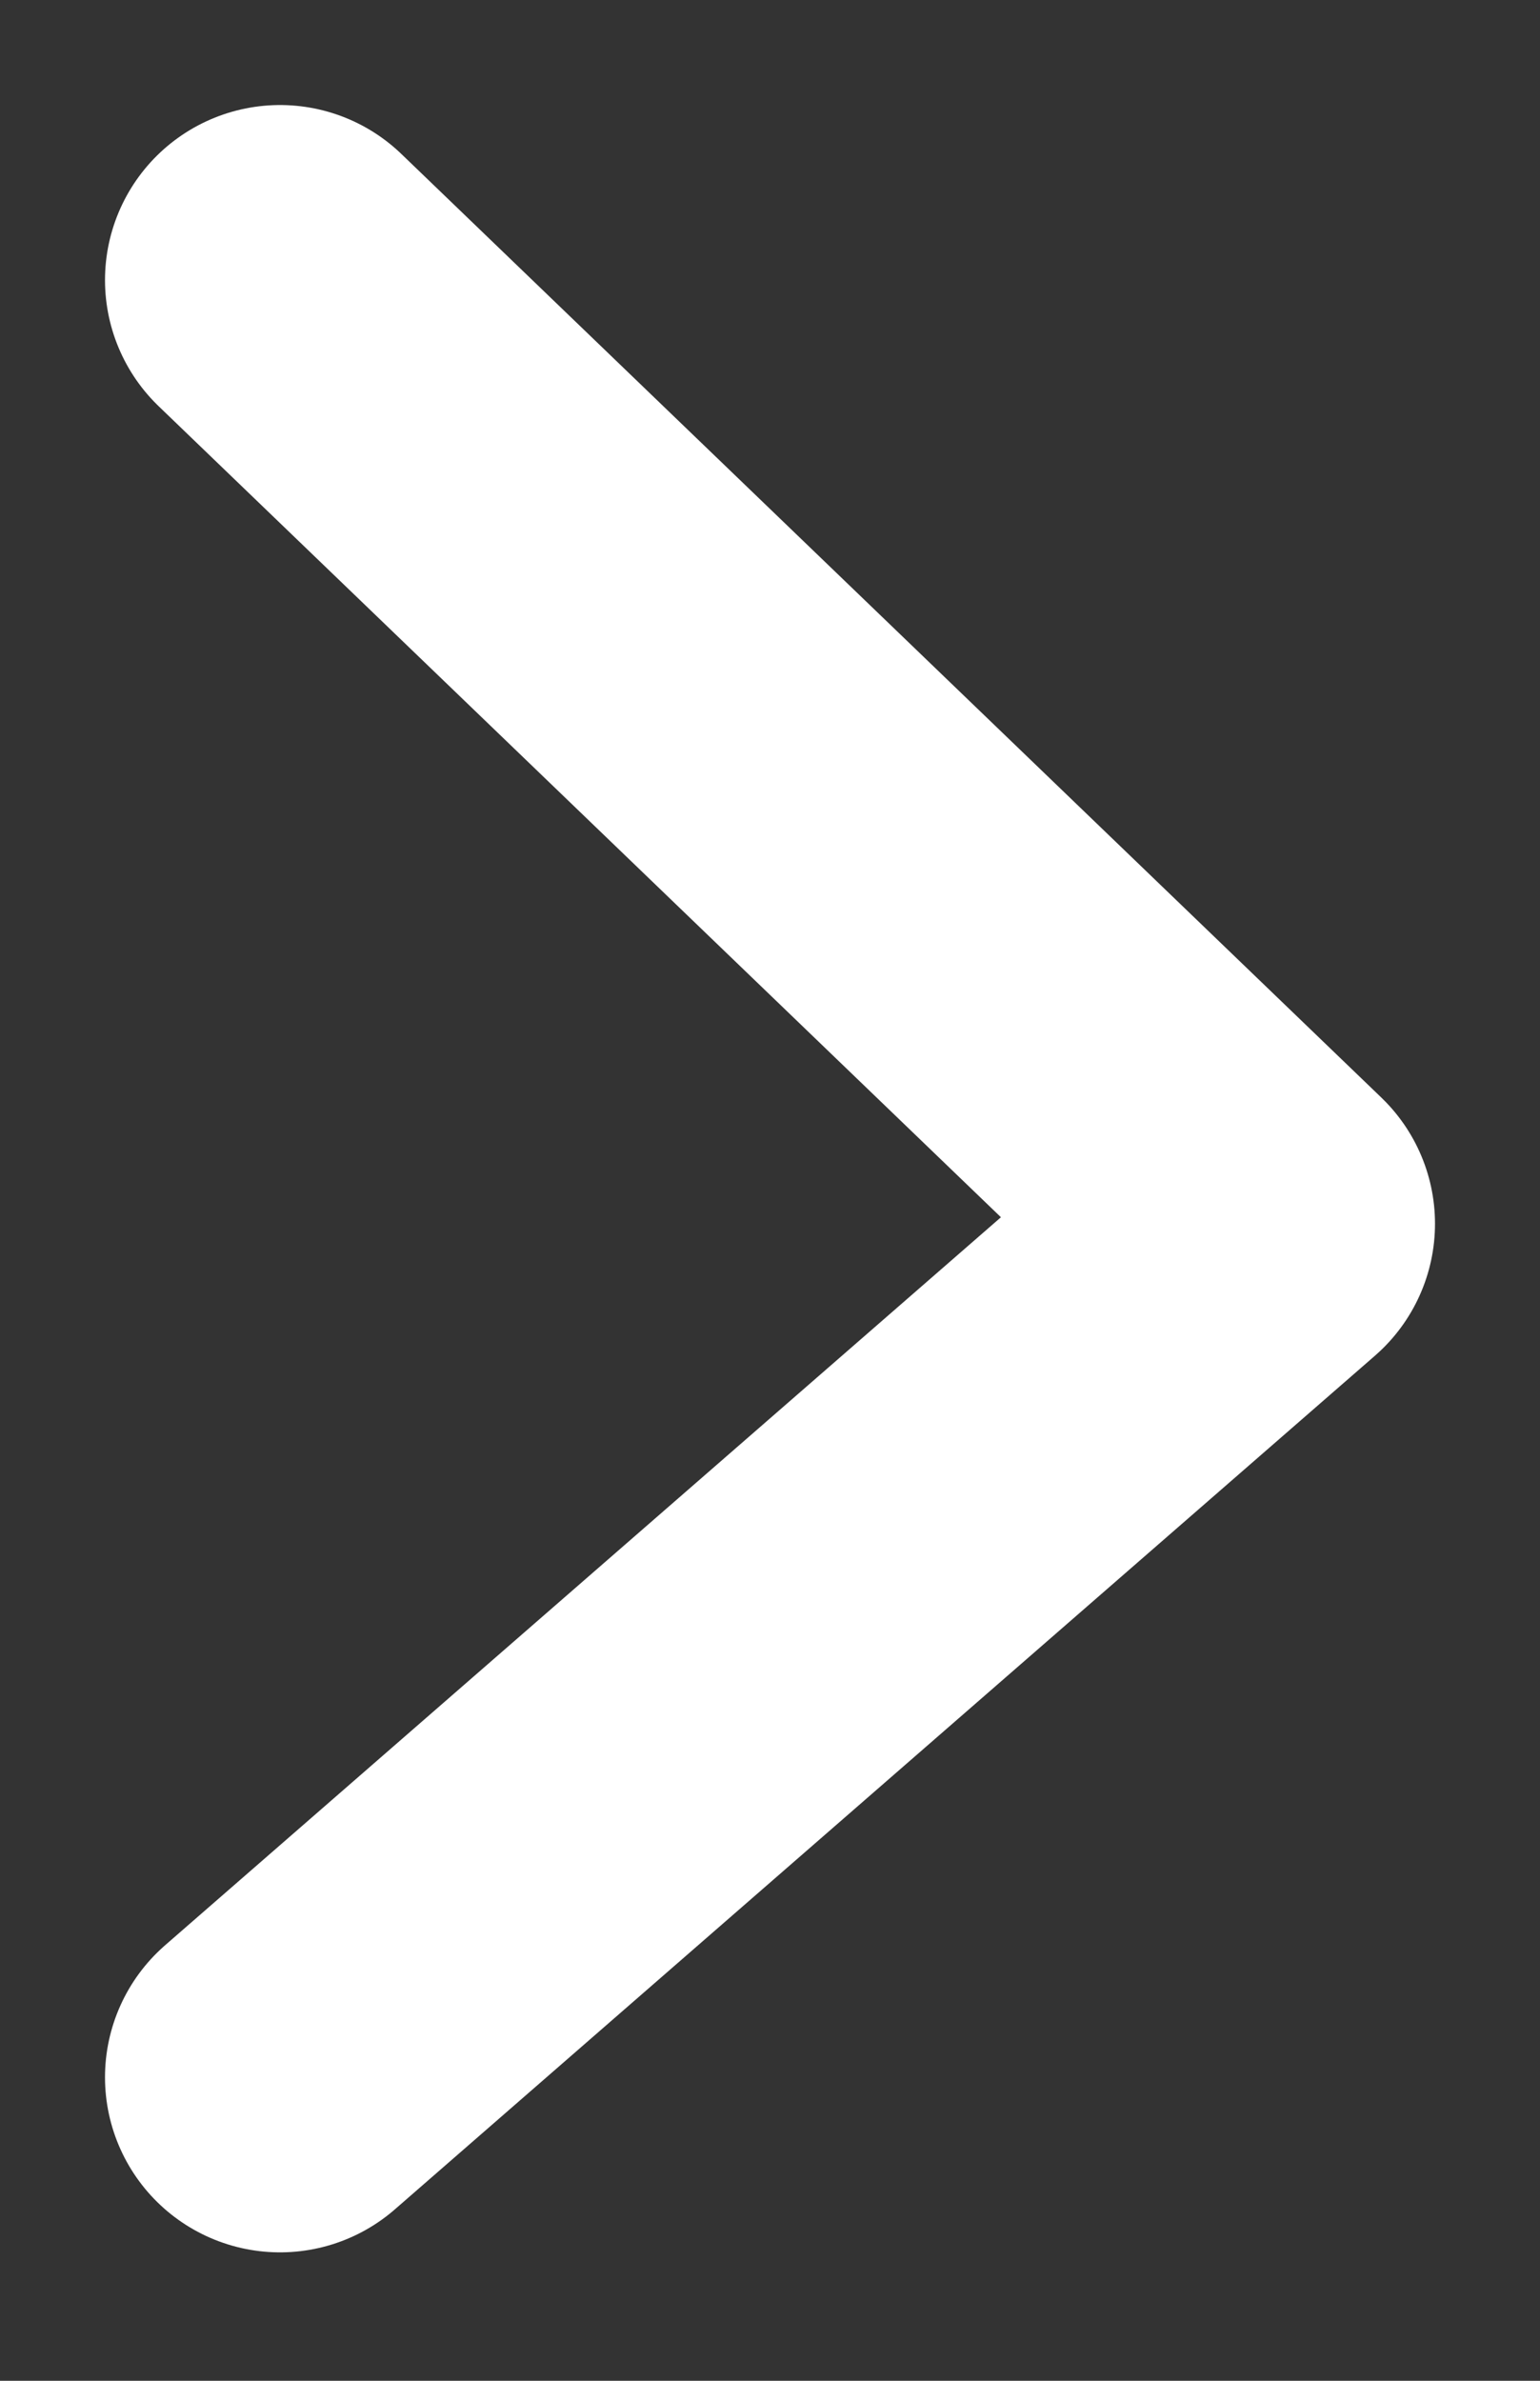
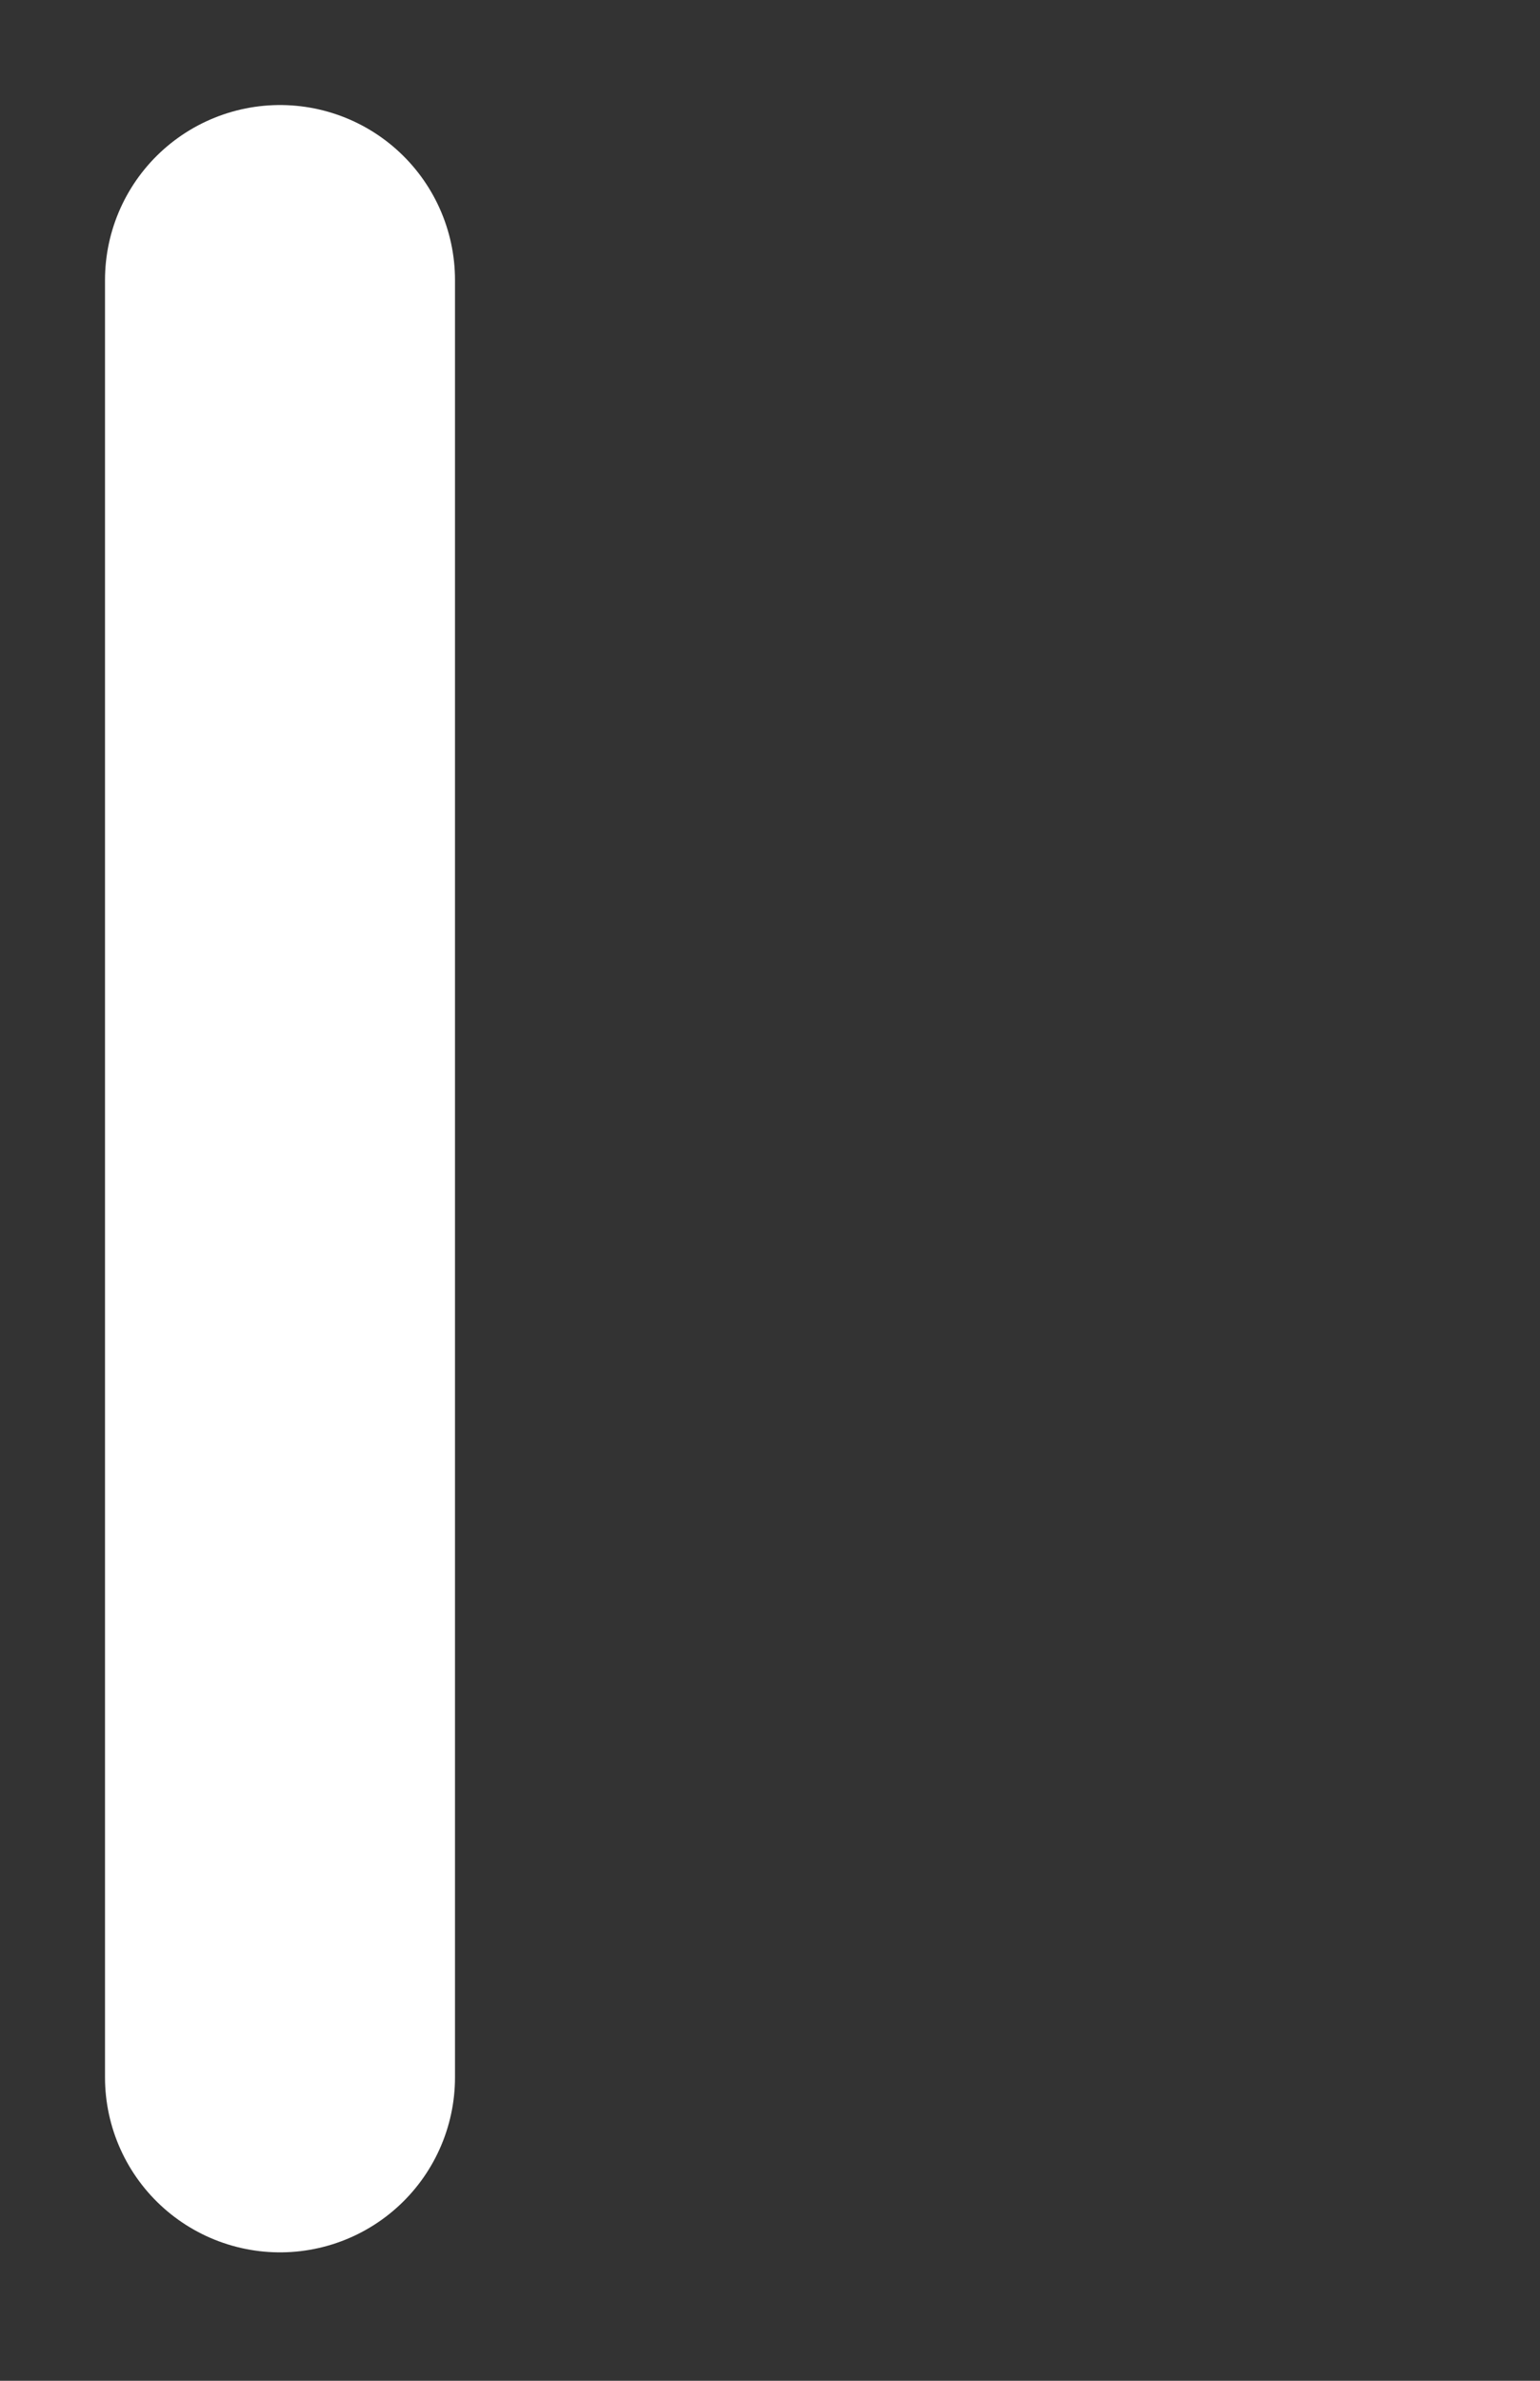
<svg xmlns="http://www.w3.org/2000/svg" width="11" height="17" viewBox="0 0 11 17" fill="none">
  <rect x="0" y="0" width="11" height="17" fill="#333333" stroke="none" />
-   <path d="M2 2L9 8.738L2 14.833" stroke="white" stroke-width="2.5" stroke-linecap="round" stroke-linejoin="round" />
+   <path d="M2 2L2 14.833" stroke="white" stroke-width="2.5" stroke-linecap="round" stroke-linejoin="round" />
</svg>